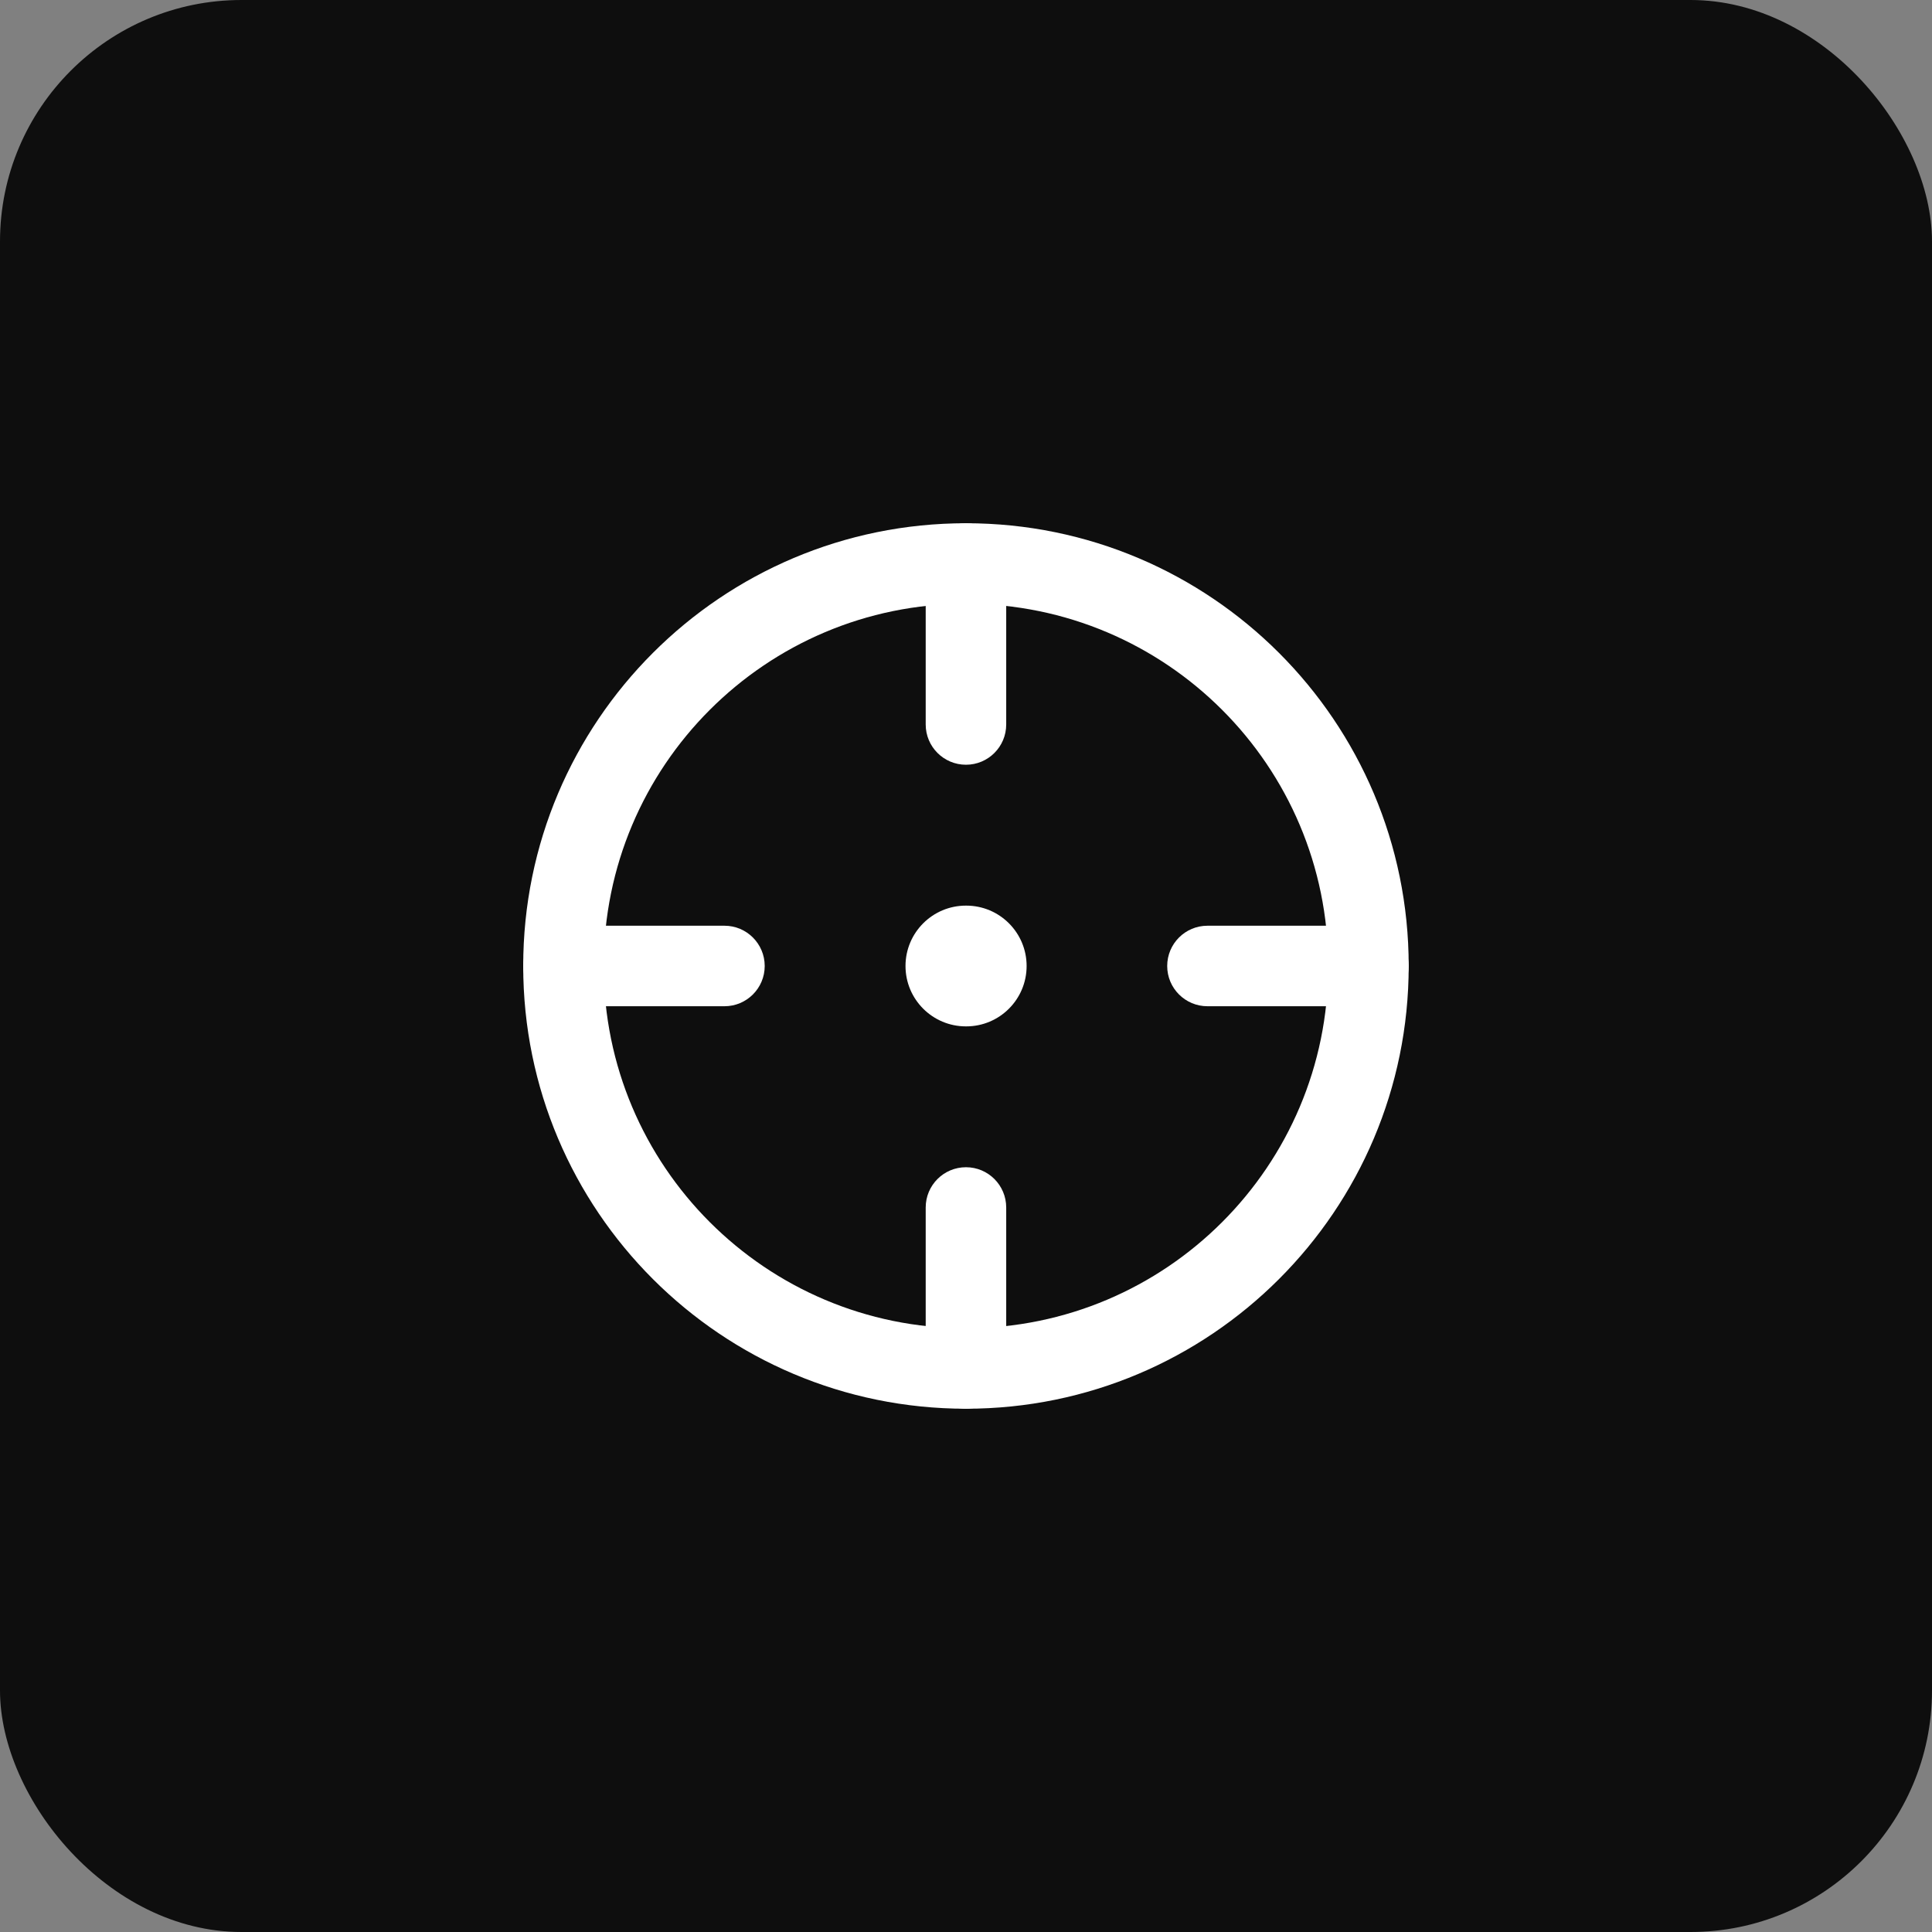
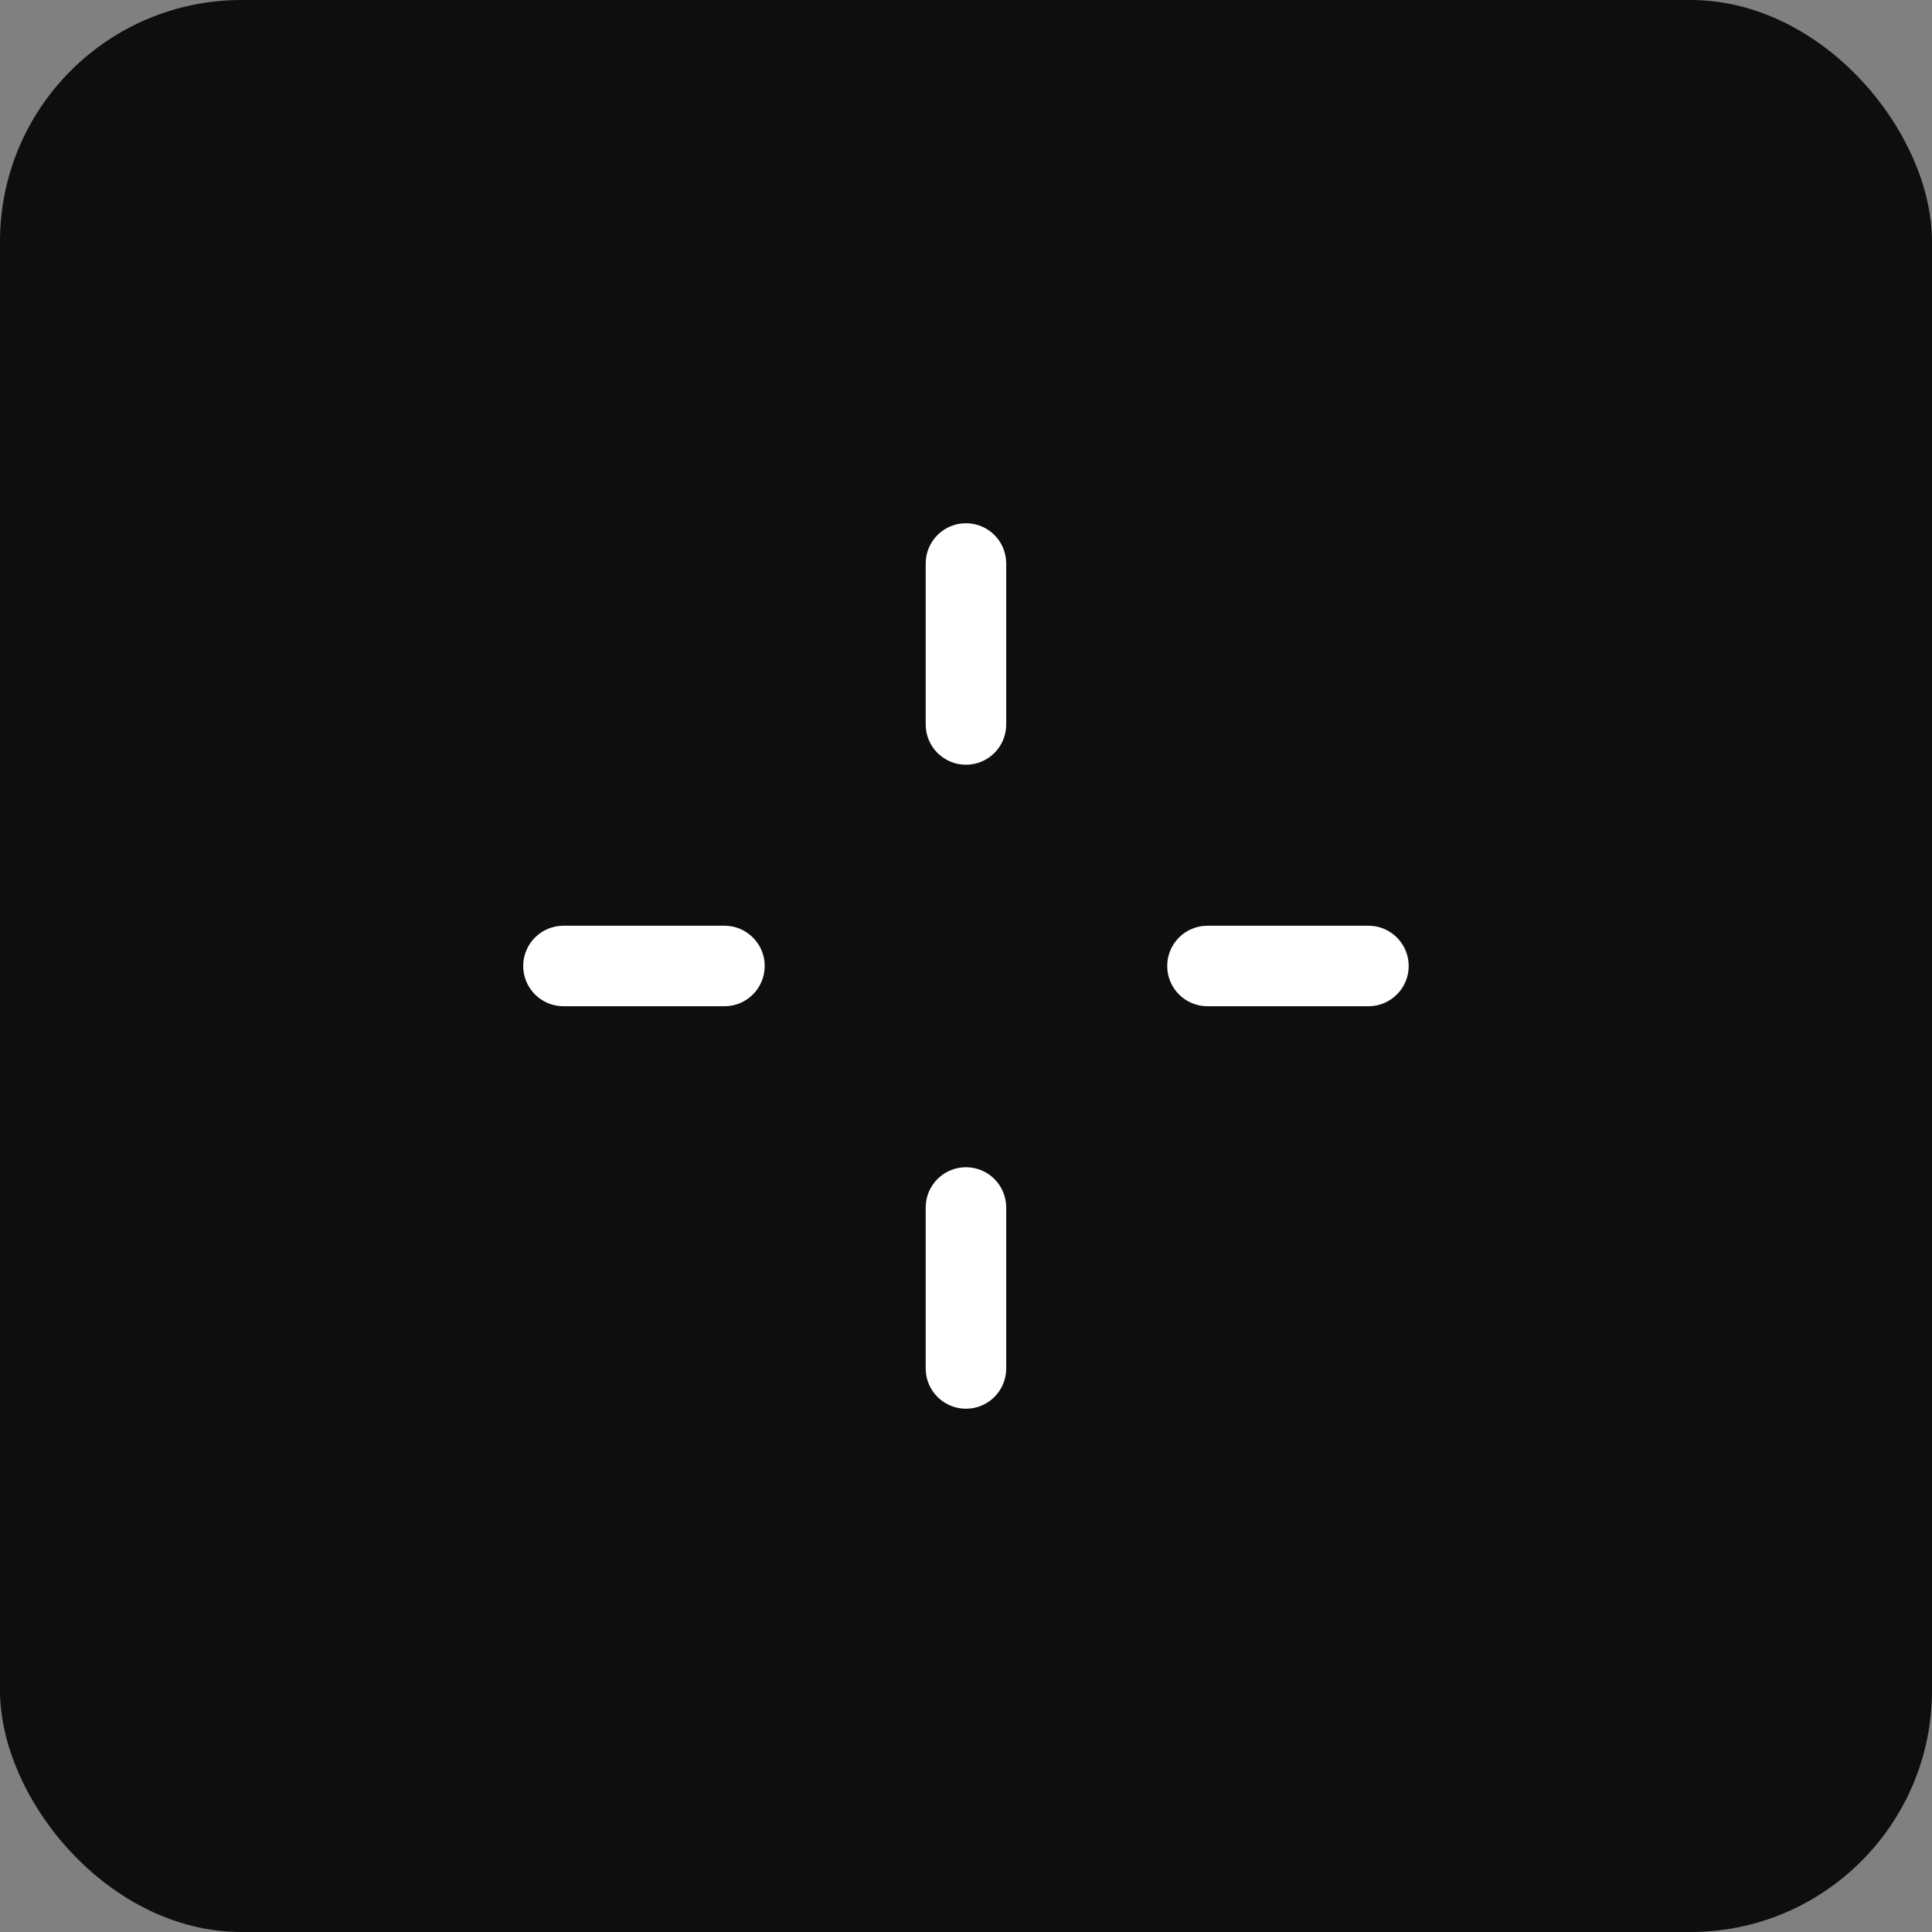
<svg xmlns="http://www.w3.org/2000/svg" width="64" height="64" viewBox="0 0 64 64" fill="none">
  <rect x="0" y="0" width="64" height="64" fill="#808080" stroke="none" />
  <rect width="64" height="64" rx="8" fill="#0E0E0E" />
-   <path fill-rule="evenodd" clip-rule="evenodd" d="M31.999 44C25.371 44 19.999 38.627 19.999 32C19.999 25.372 25.371 20 31.999 20C38.626 20 43.999 25.372 43.999 32C43.999 38.627 38.626 44 31.999 44ZM17.332 32C17.332 40.1 23.898 46.666 31.999 46.666C40.099 46.666 46.665 40.1 46.665 32C46.665 23.899 40.099 17.333 31.999 17.333C23.898 17.333 17.332 23.899 17.332 32Z" fill="white" />
-   <path fill-rule="evenodd" clip-rule="evenodd" d="M29.996 32C29.996 30.895 30.892 30 31.996 30H32.008C33.113 30 34.008 30.895 34.008 32C34.008 33.105 33.113 34 32.008 34H31.996C30.892 34 29.996 33.105 29.996 32Z" fill="white" />
  <path fill-rule="evenodd" clip-rule="evenodd" d="M31.999 17.333C32.735 17.333 33.332 17.93 33.332 18.666V24C33.332 24.736 32.735 25.333 31.999 25.333C31.262 25.333 30.665 24.736 30.665 24V18.666C30.665 17.93 31.262 17.333 31.999 17.333ZM17.332 32C17.332 31.263 17.929 30.666 18.665 30.666H23.999C24.735 30.666 25.332 31.263 25.332 32C25.332 32.736 24.735 33.333 23.999 33.333H18.665C17.929 33.333 17.332 32.736 17.332 32ZM38.665 32C38.665 31.263 39.262 30.666 39.999 30.666H45.332C46.068 30.666 46.665 31.263 46.665 32C46.665 32.736 46.068 33.333 45.332 33.333H39.999C39.262 33.333 38.665 32.736 38.665 32ZM31.999 38.666C32.735 38.666 33.332 39.263 33.332 40V45.333C33.332 46.069 32.735 46.666 31.999 46.666C31.262 46.666 30.665 46.069 30.665 45.333V40C30.665 39.263 31.262 38.666 31.999 38.666Z" fill="white" />
</svg>